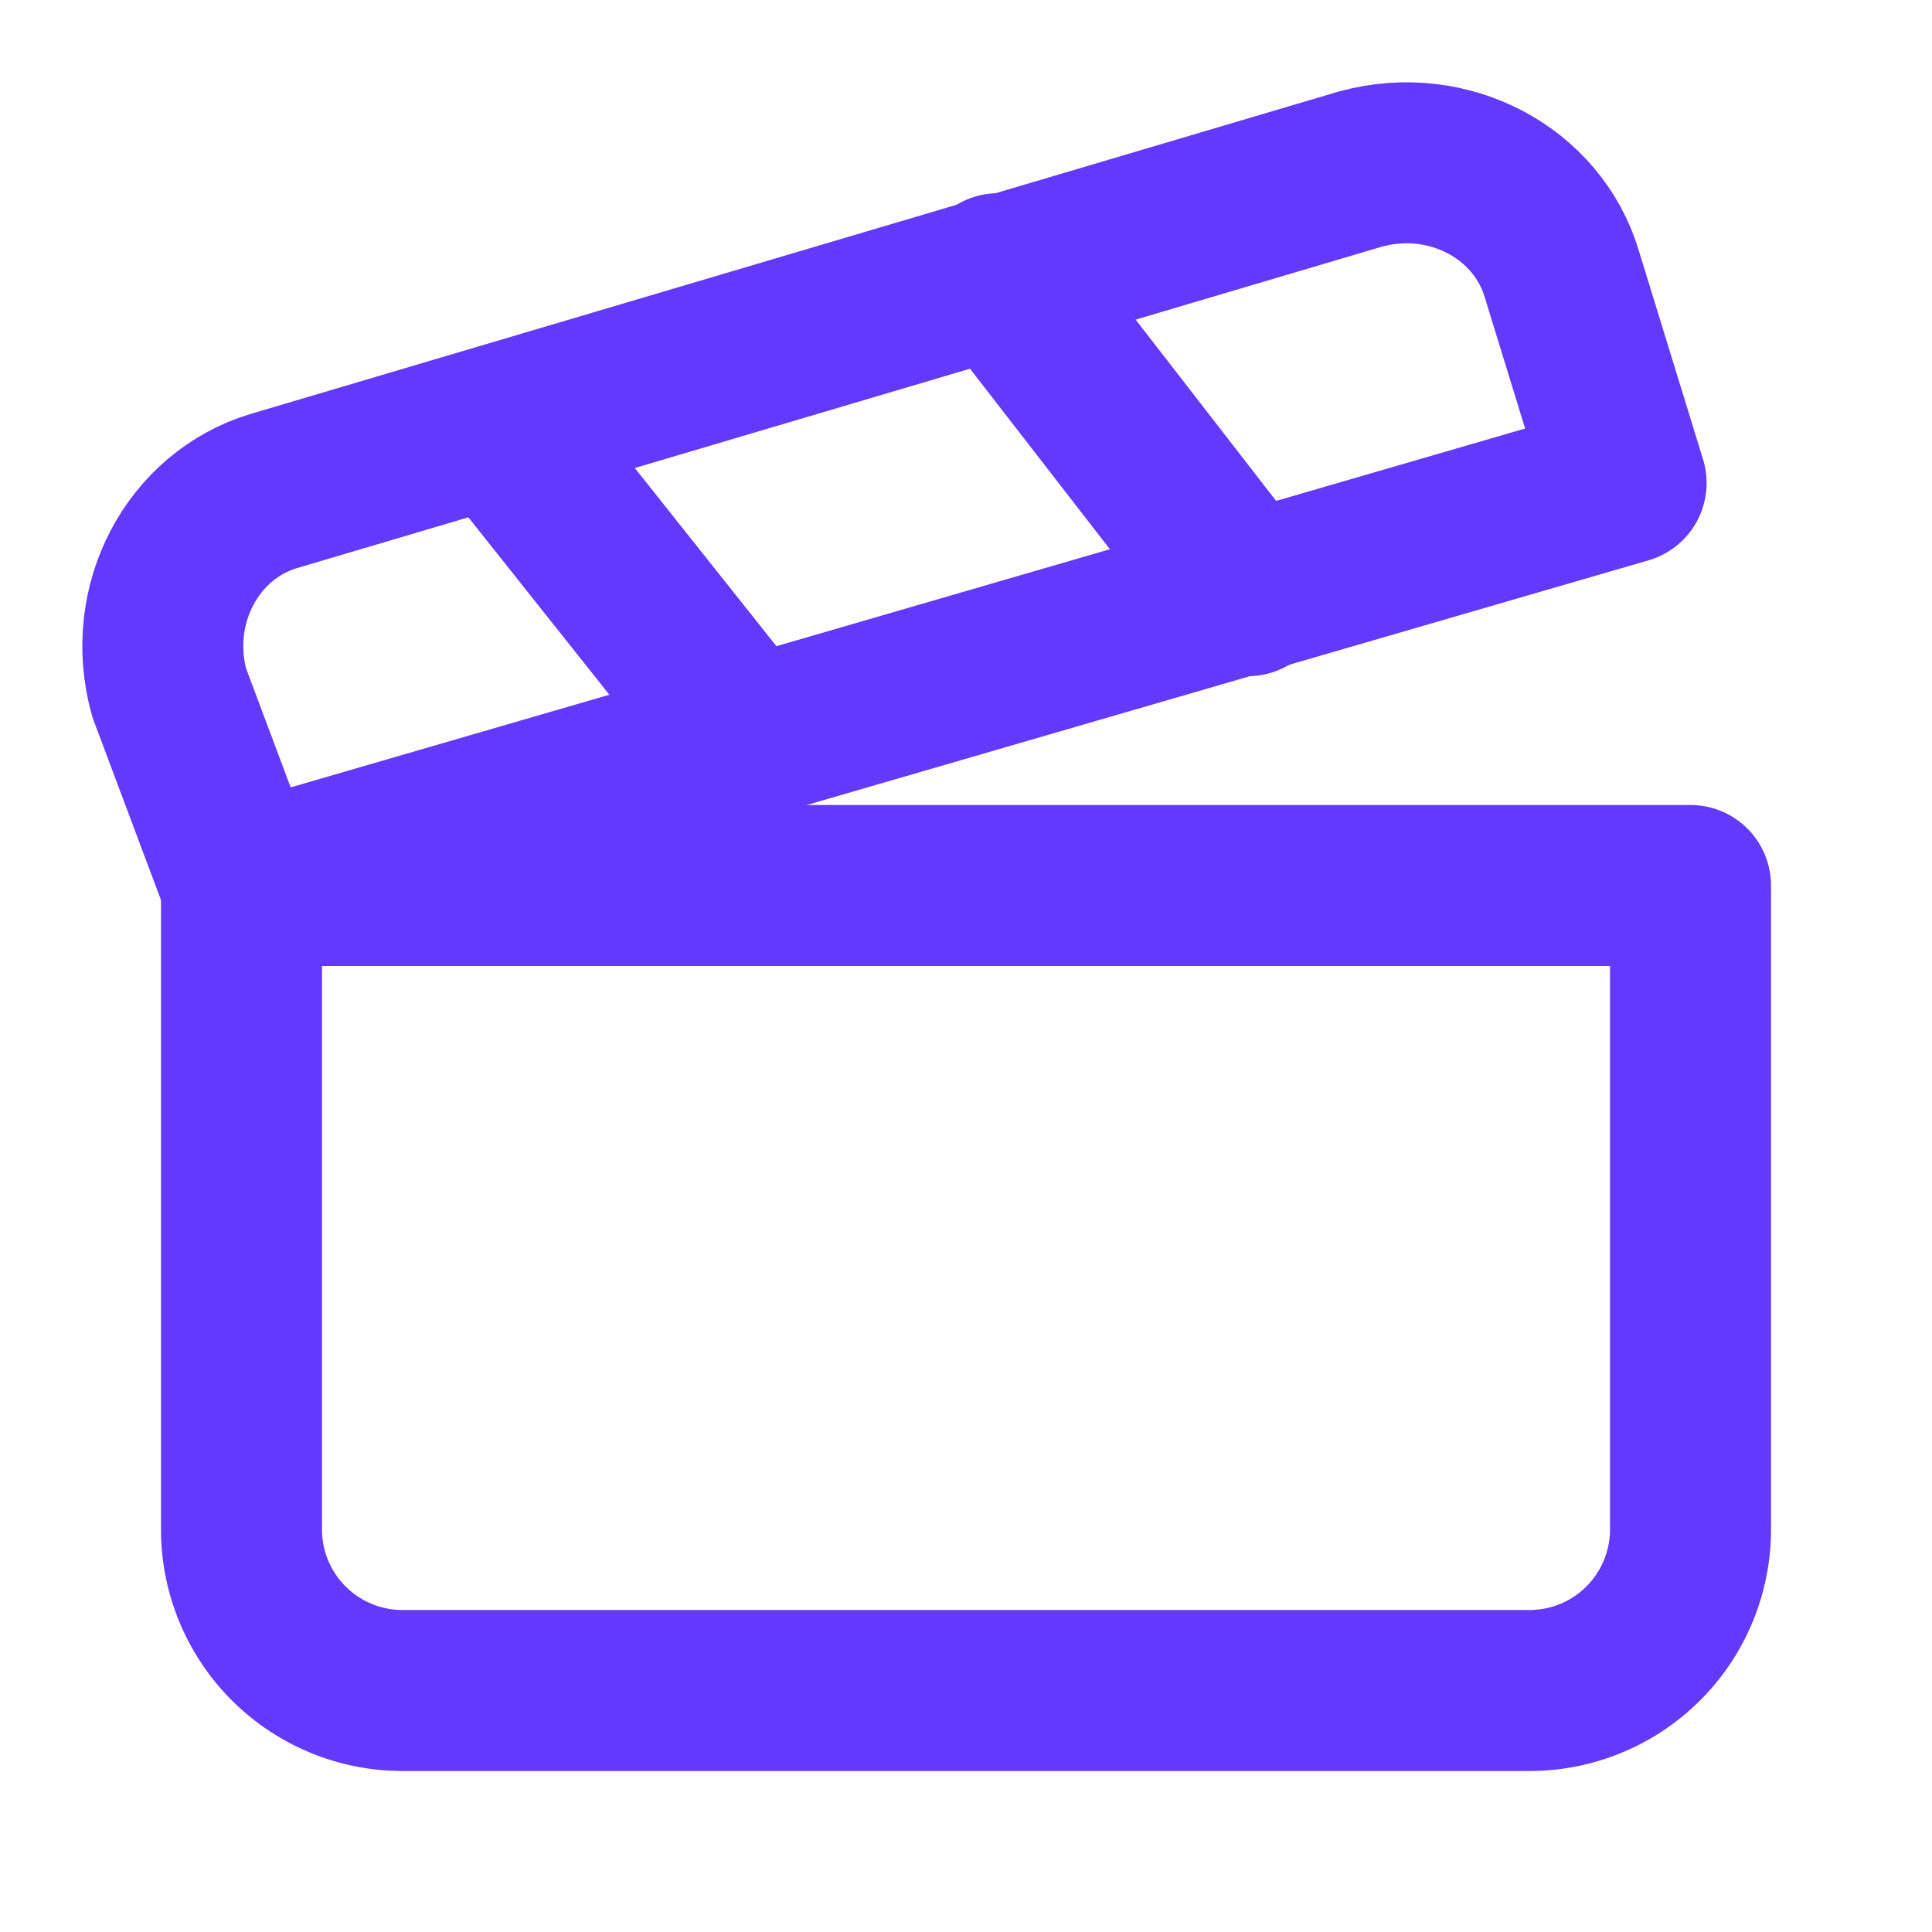
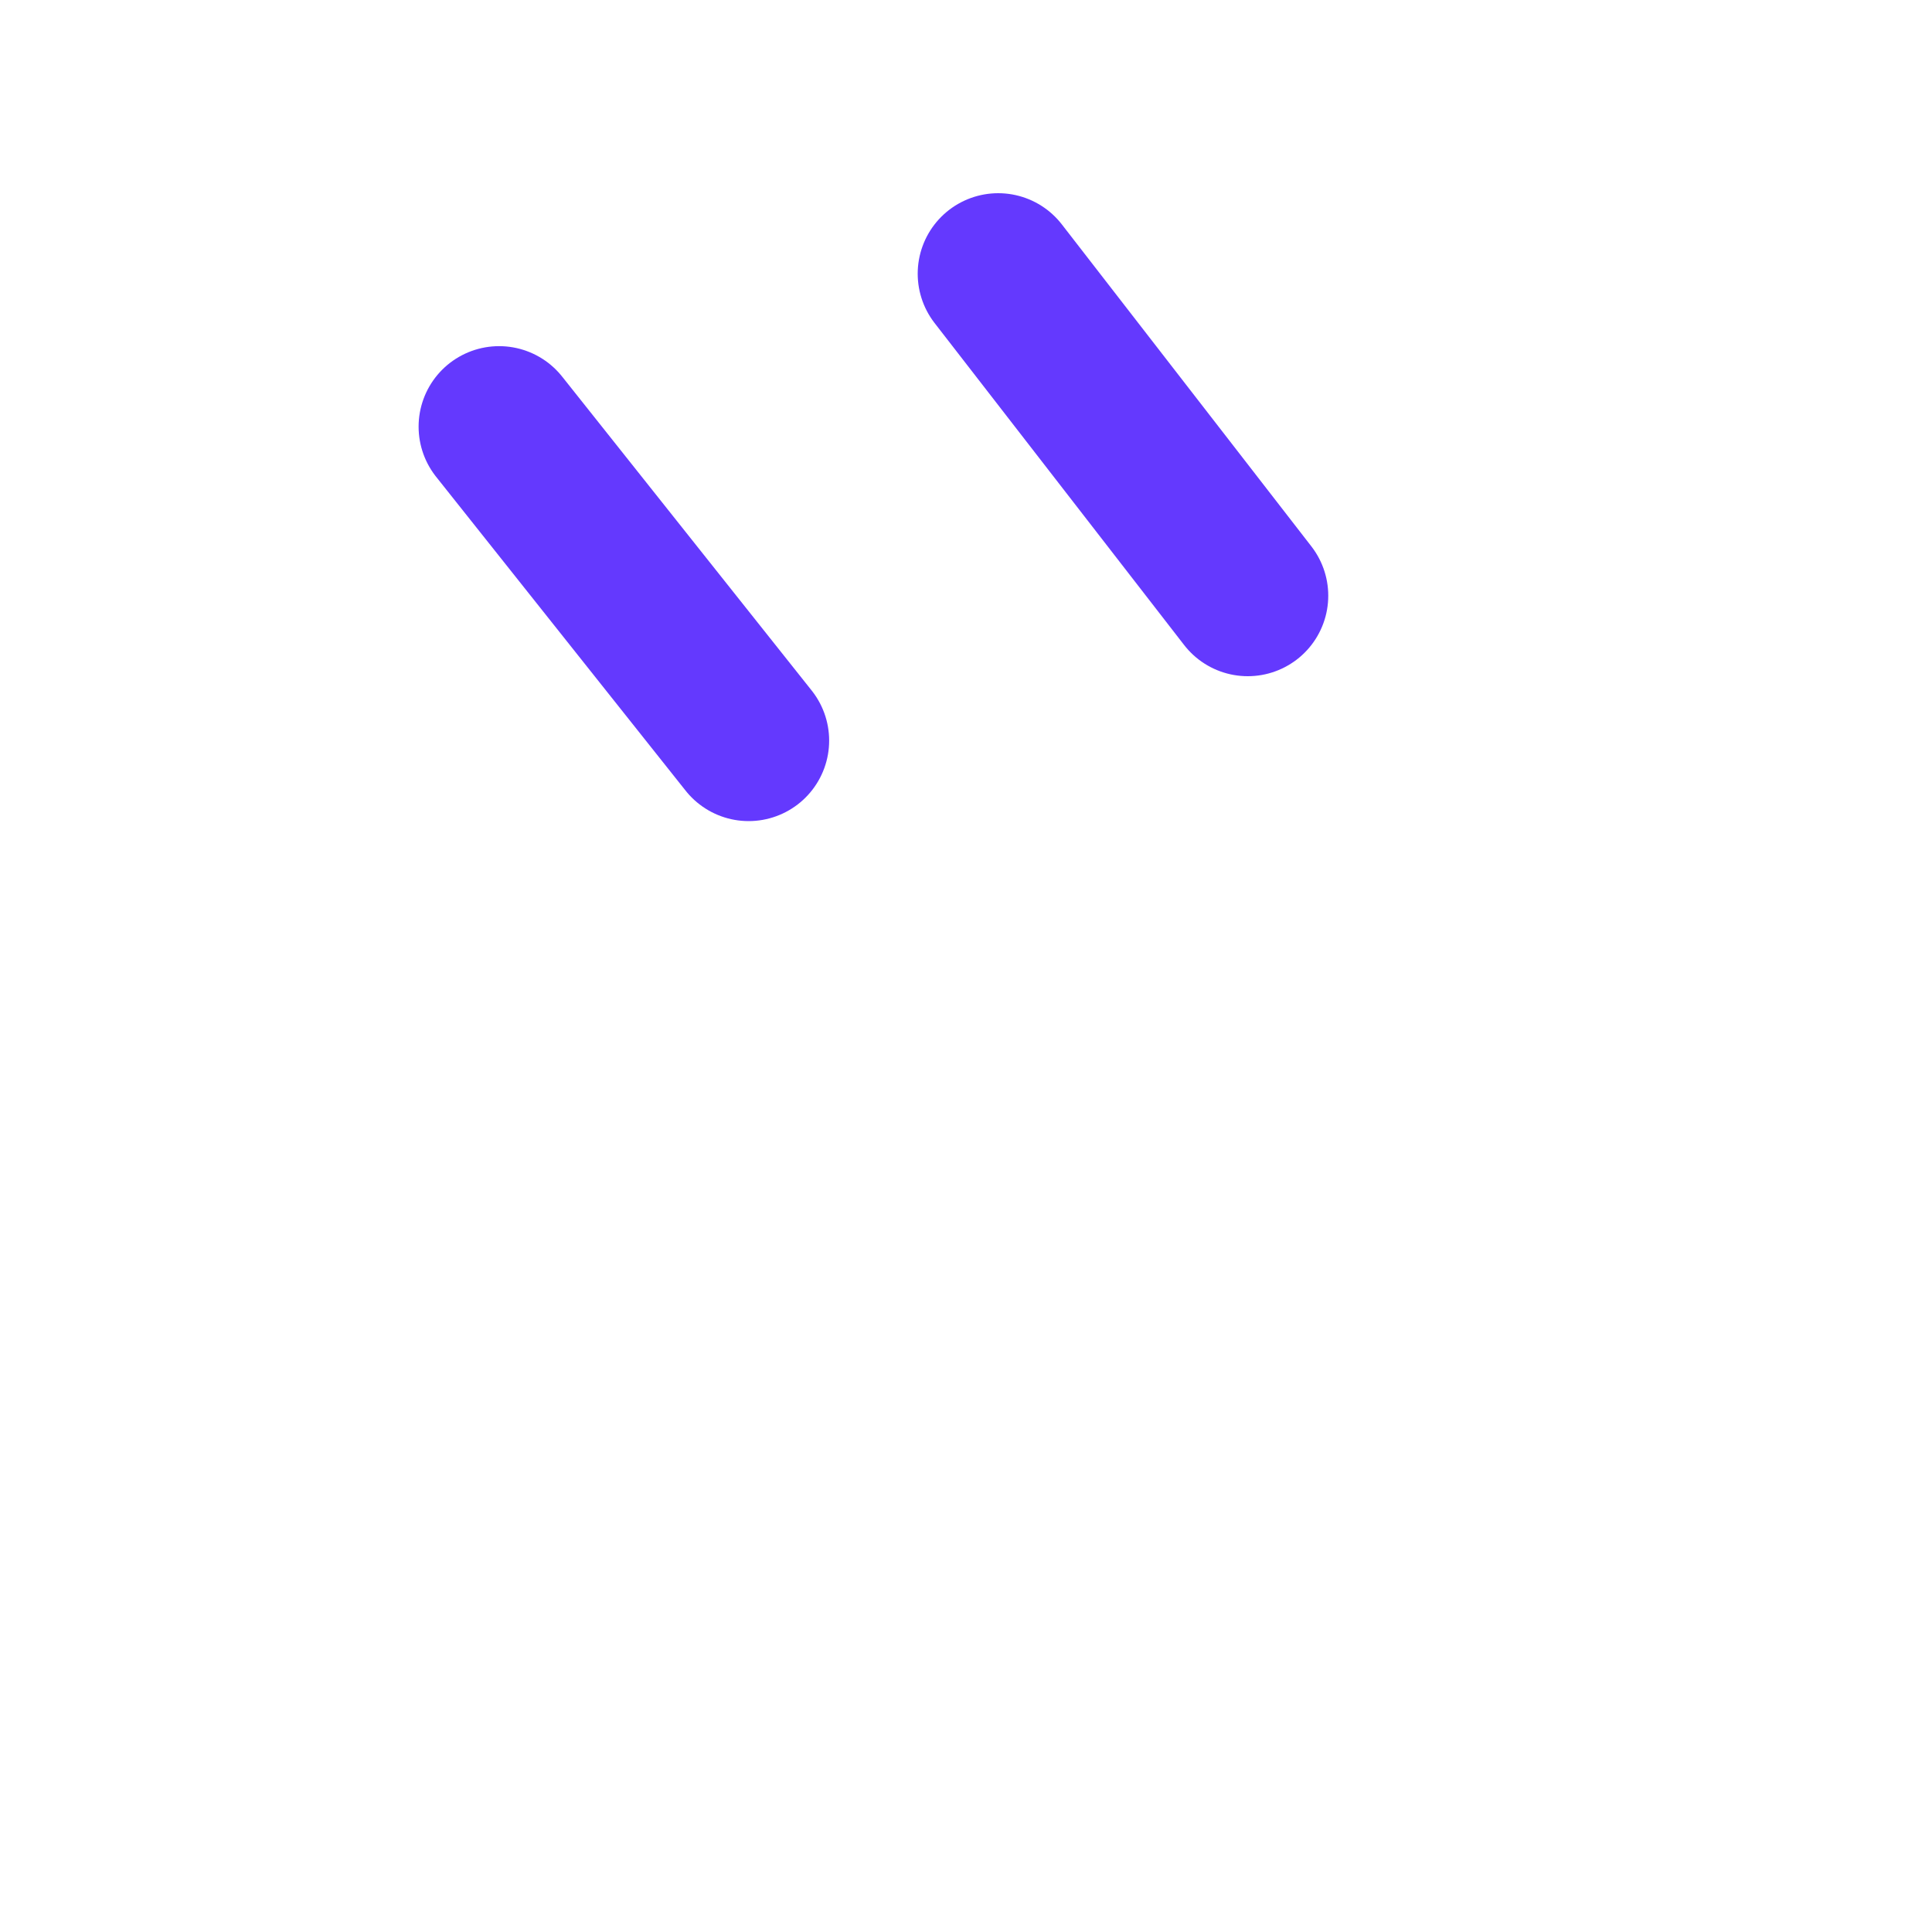
<svg xmlns="http://www.w3.org/2000/svg" width="24" height="24" viewBox="0 0 24 24" fill="none" stroke="#6439fe" stroke-width="2" stroke-linecap="round" stroke-linejoin="round" class="lucide lucide-clapperboard-icon lucide-clapperboard">
-   <path d="M20.2 6 3 11l-.9-2.4c-.3-1.1.3-2.2 1.3-2.5l13.5-4c1.1-.3 2.2.3 2.5 1.3Z" />
  <path d="m6.2 5.3 3.1 3.9" />
  <path d="m12.4 3.4 3.1 4" />
-   <path d="M3 11h18v8a2 2 0 0 1-2 2H5a2 2 0 0 1-2-2Z" />
</svg>